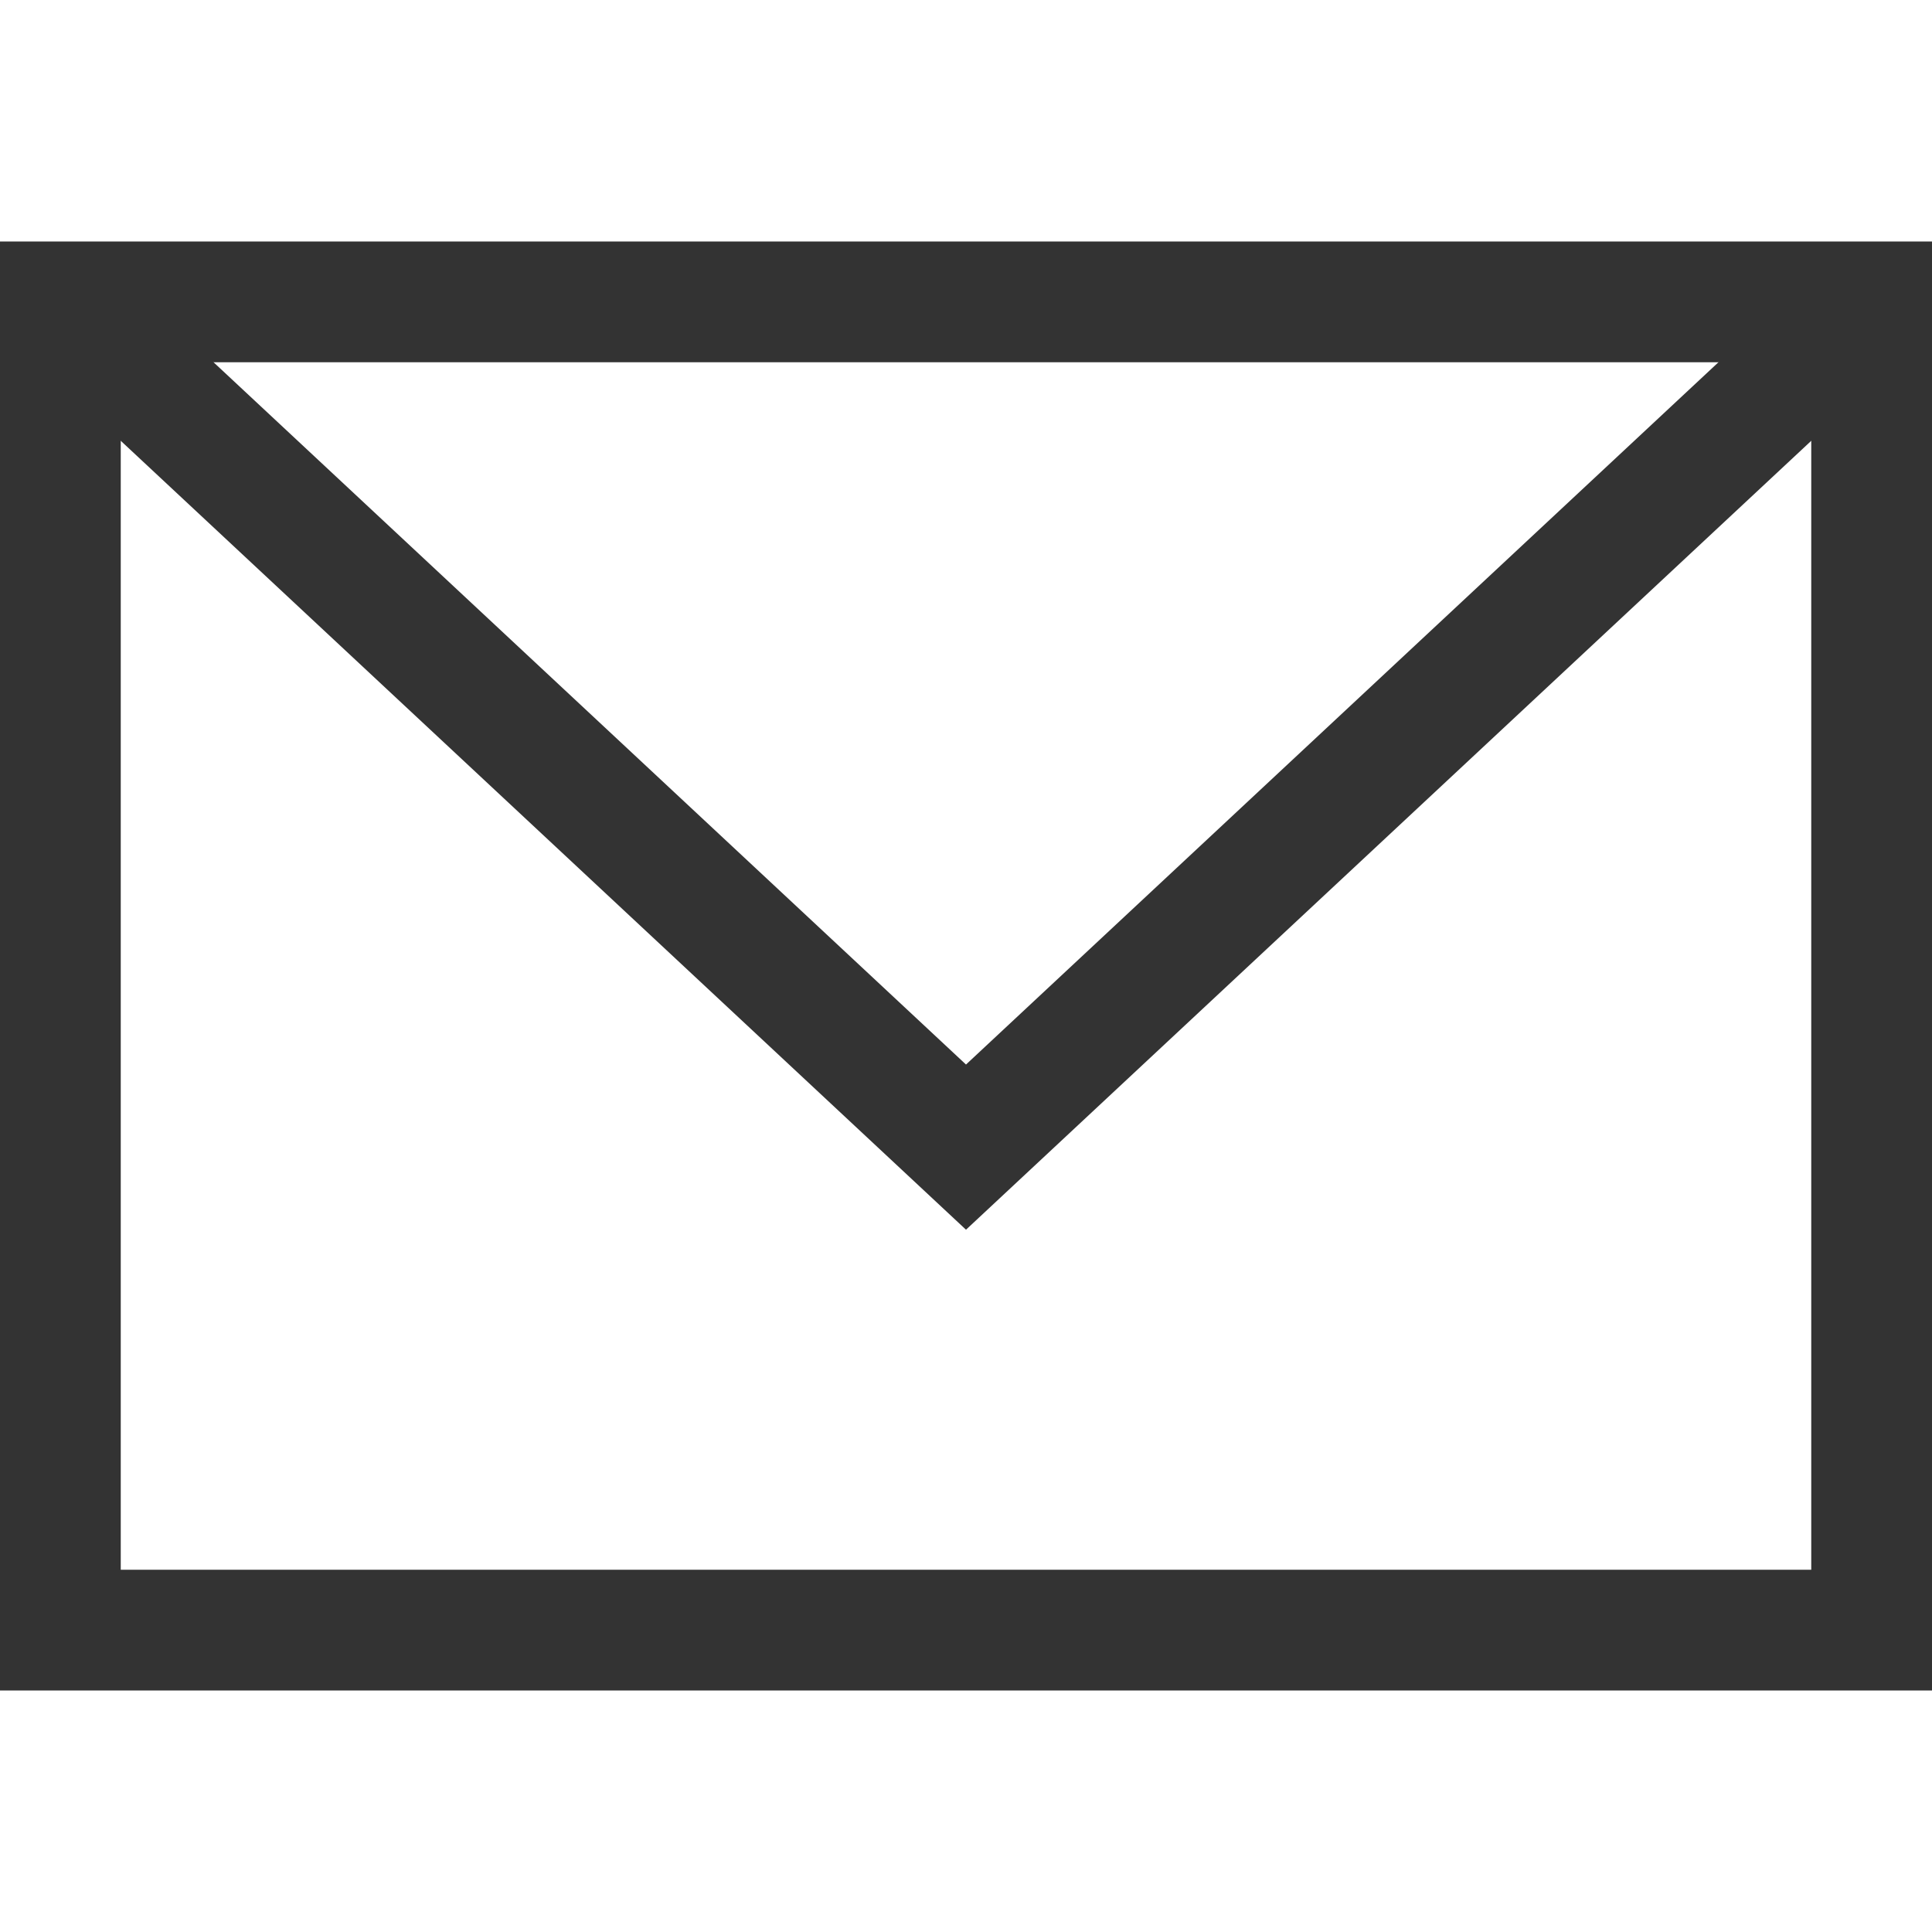
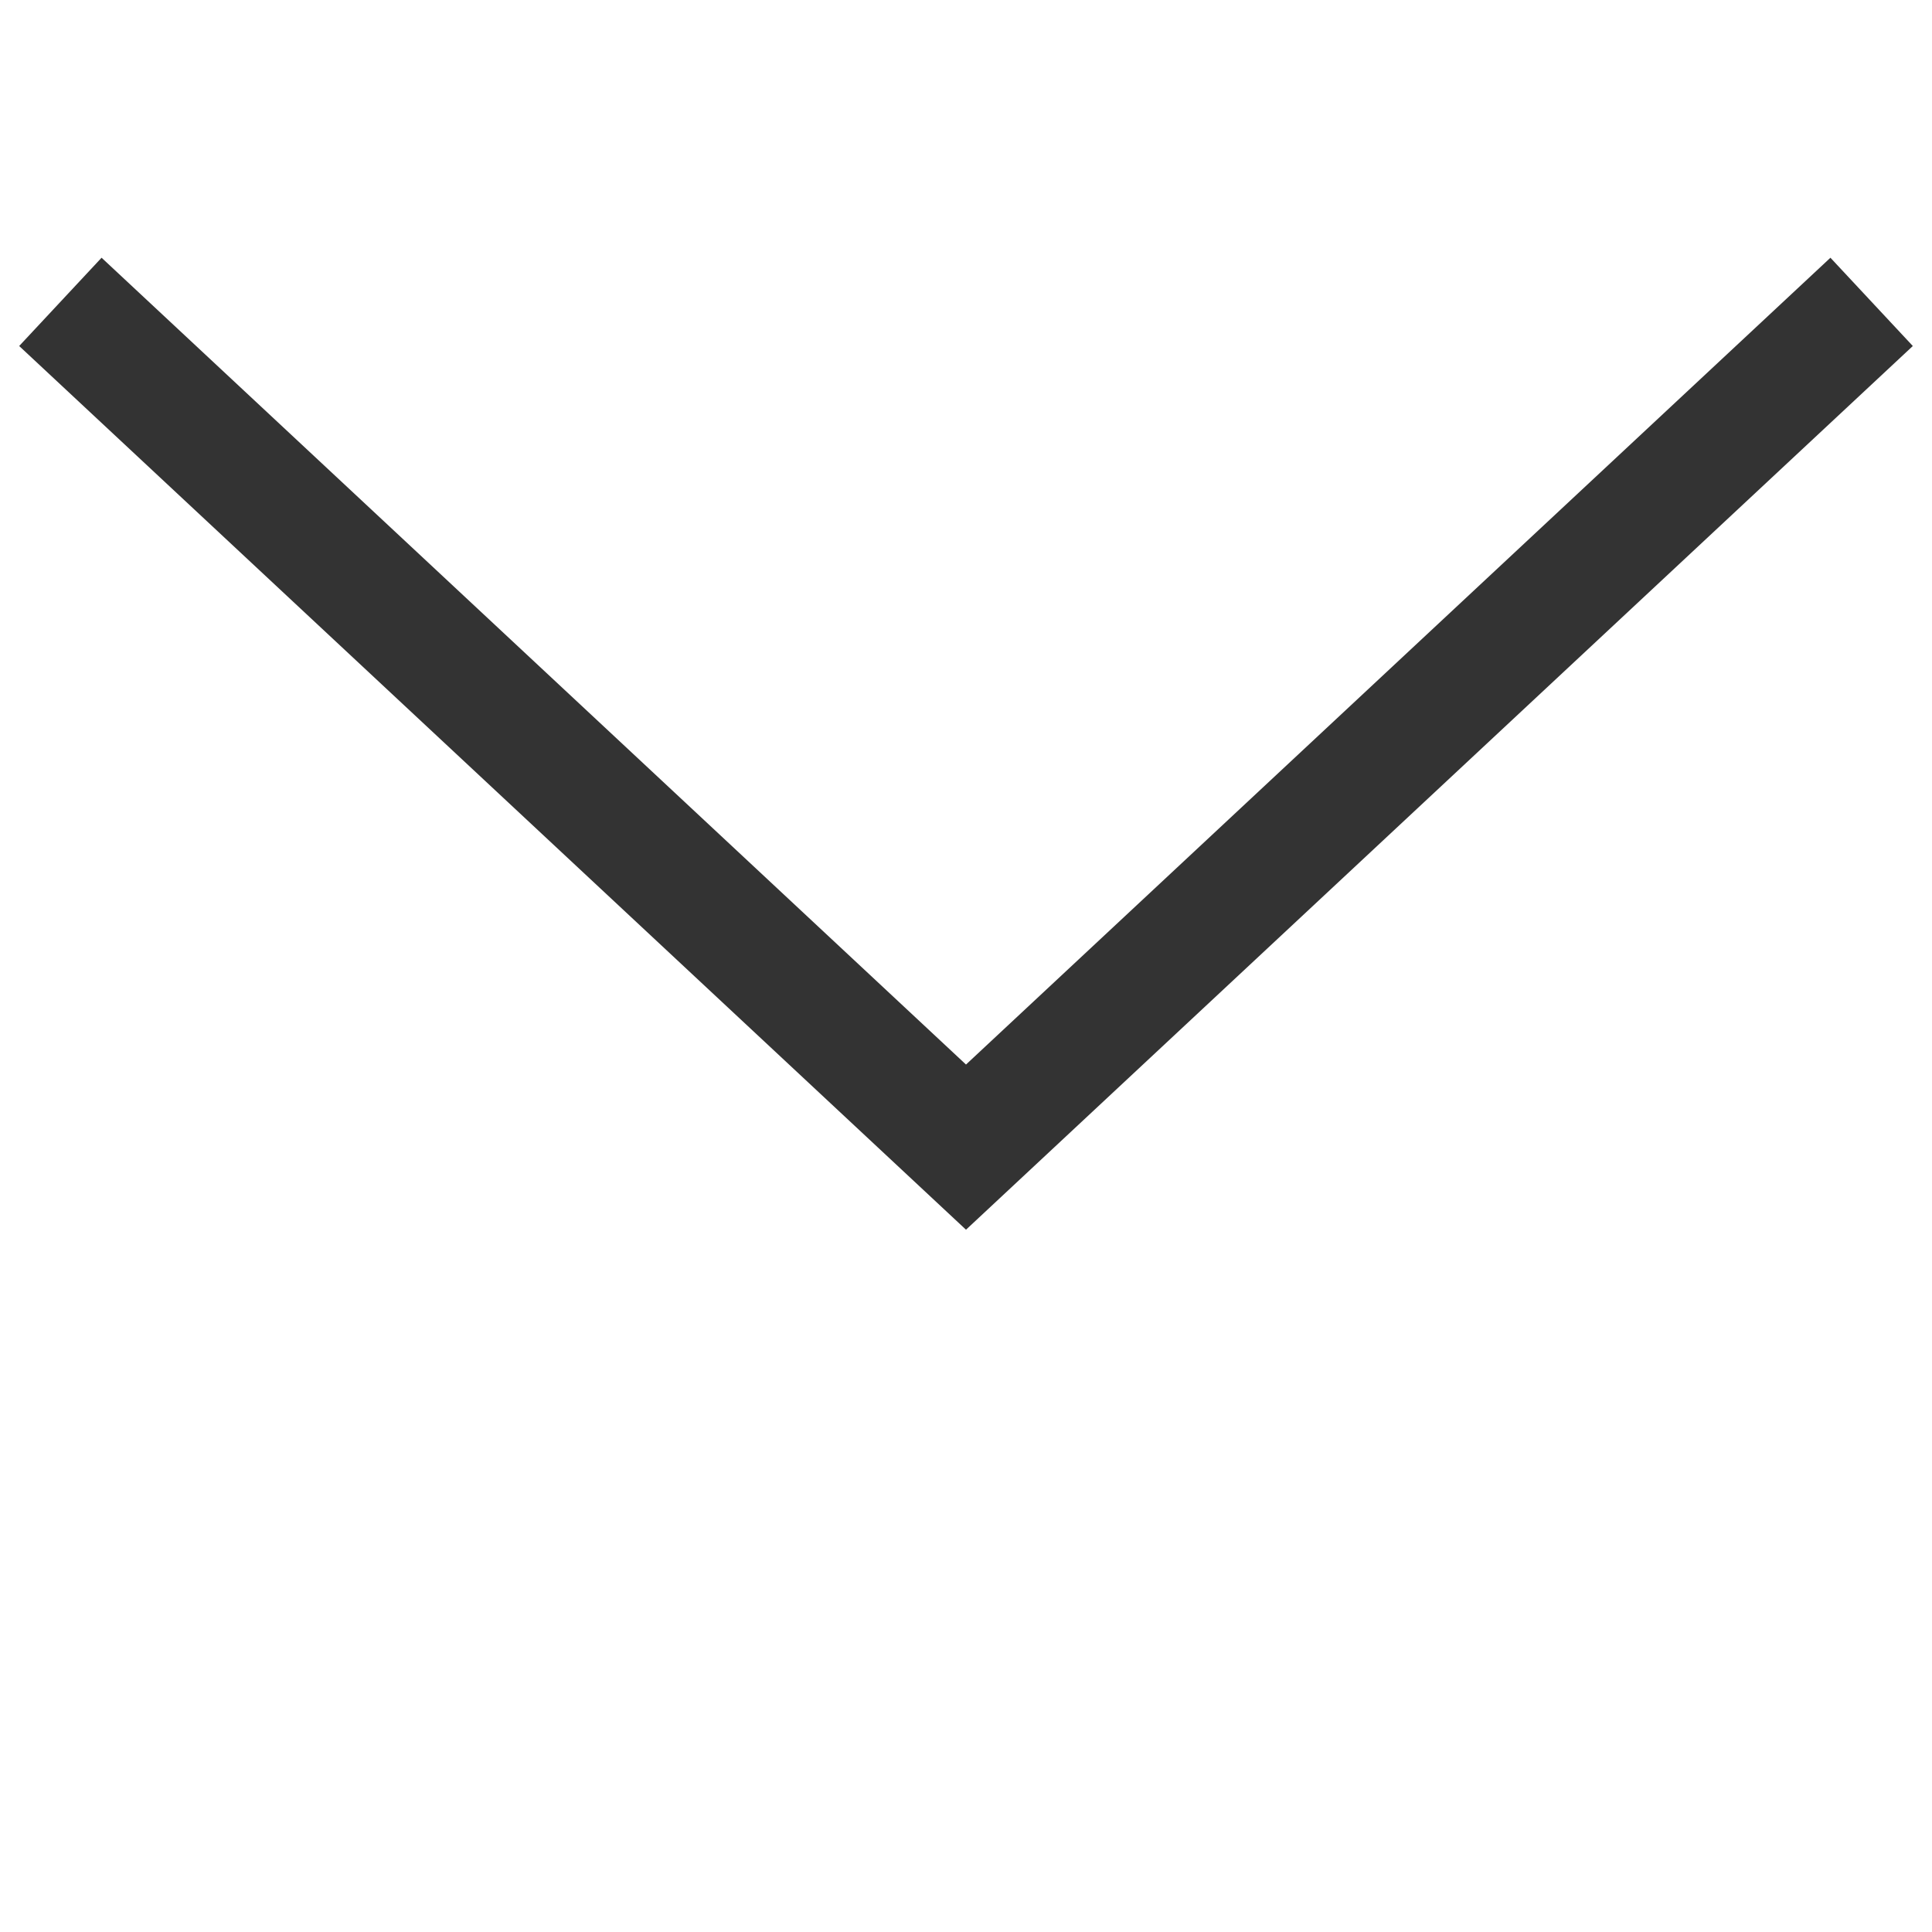
<svg xmlns="http://www.w3.org/2000/svg" width="16px" height="16px" viewBox="0 0 16 16" version="1.1">
  <title>Icons / Email</title>
  <g id="Icons-/-Email" stroke="none" stroke-width="1" fill="none" fill-rule="evenodd">
-     <rect id="Rectangle" stroke="#333333" x="0.5" y="2.5" width="15" height="11" />
    <polyline id="Path-6" stroke="#333333" points="0.5 2.5 8 9.5 15.5 2.5" />
  </g>
</svg>